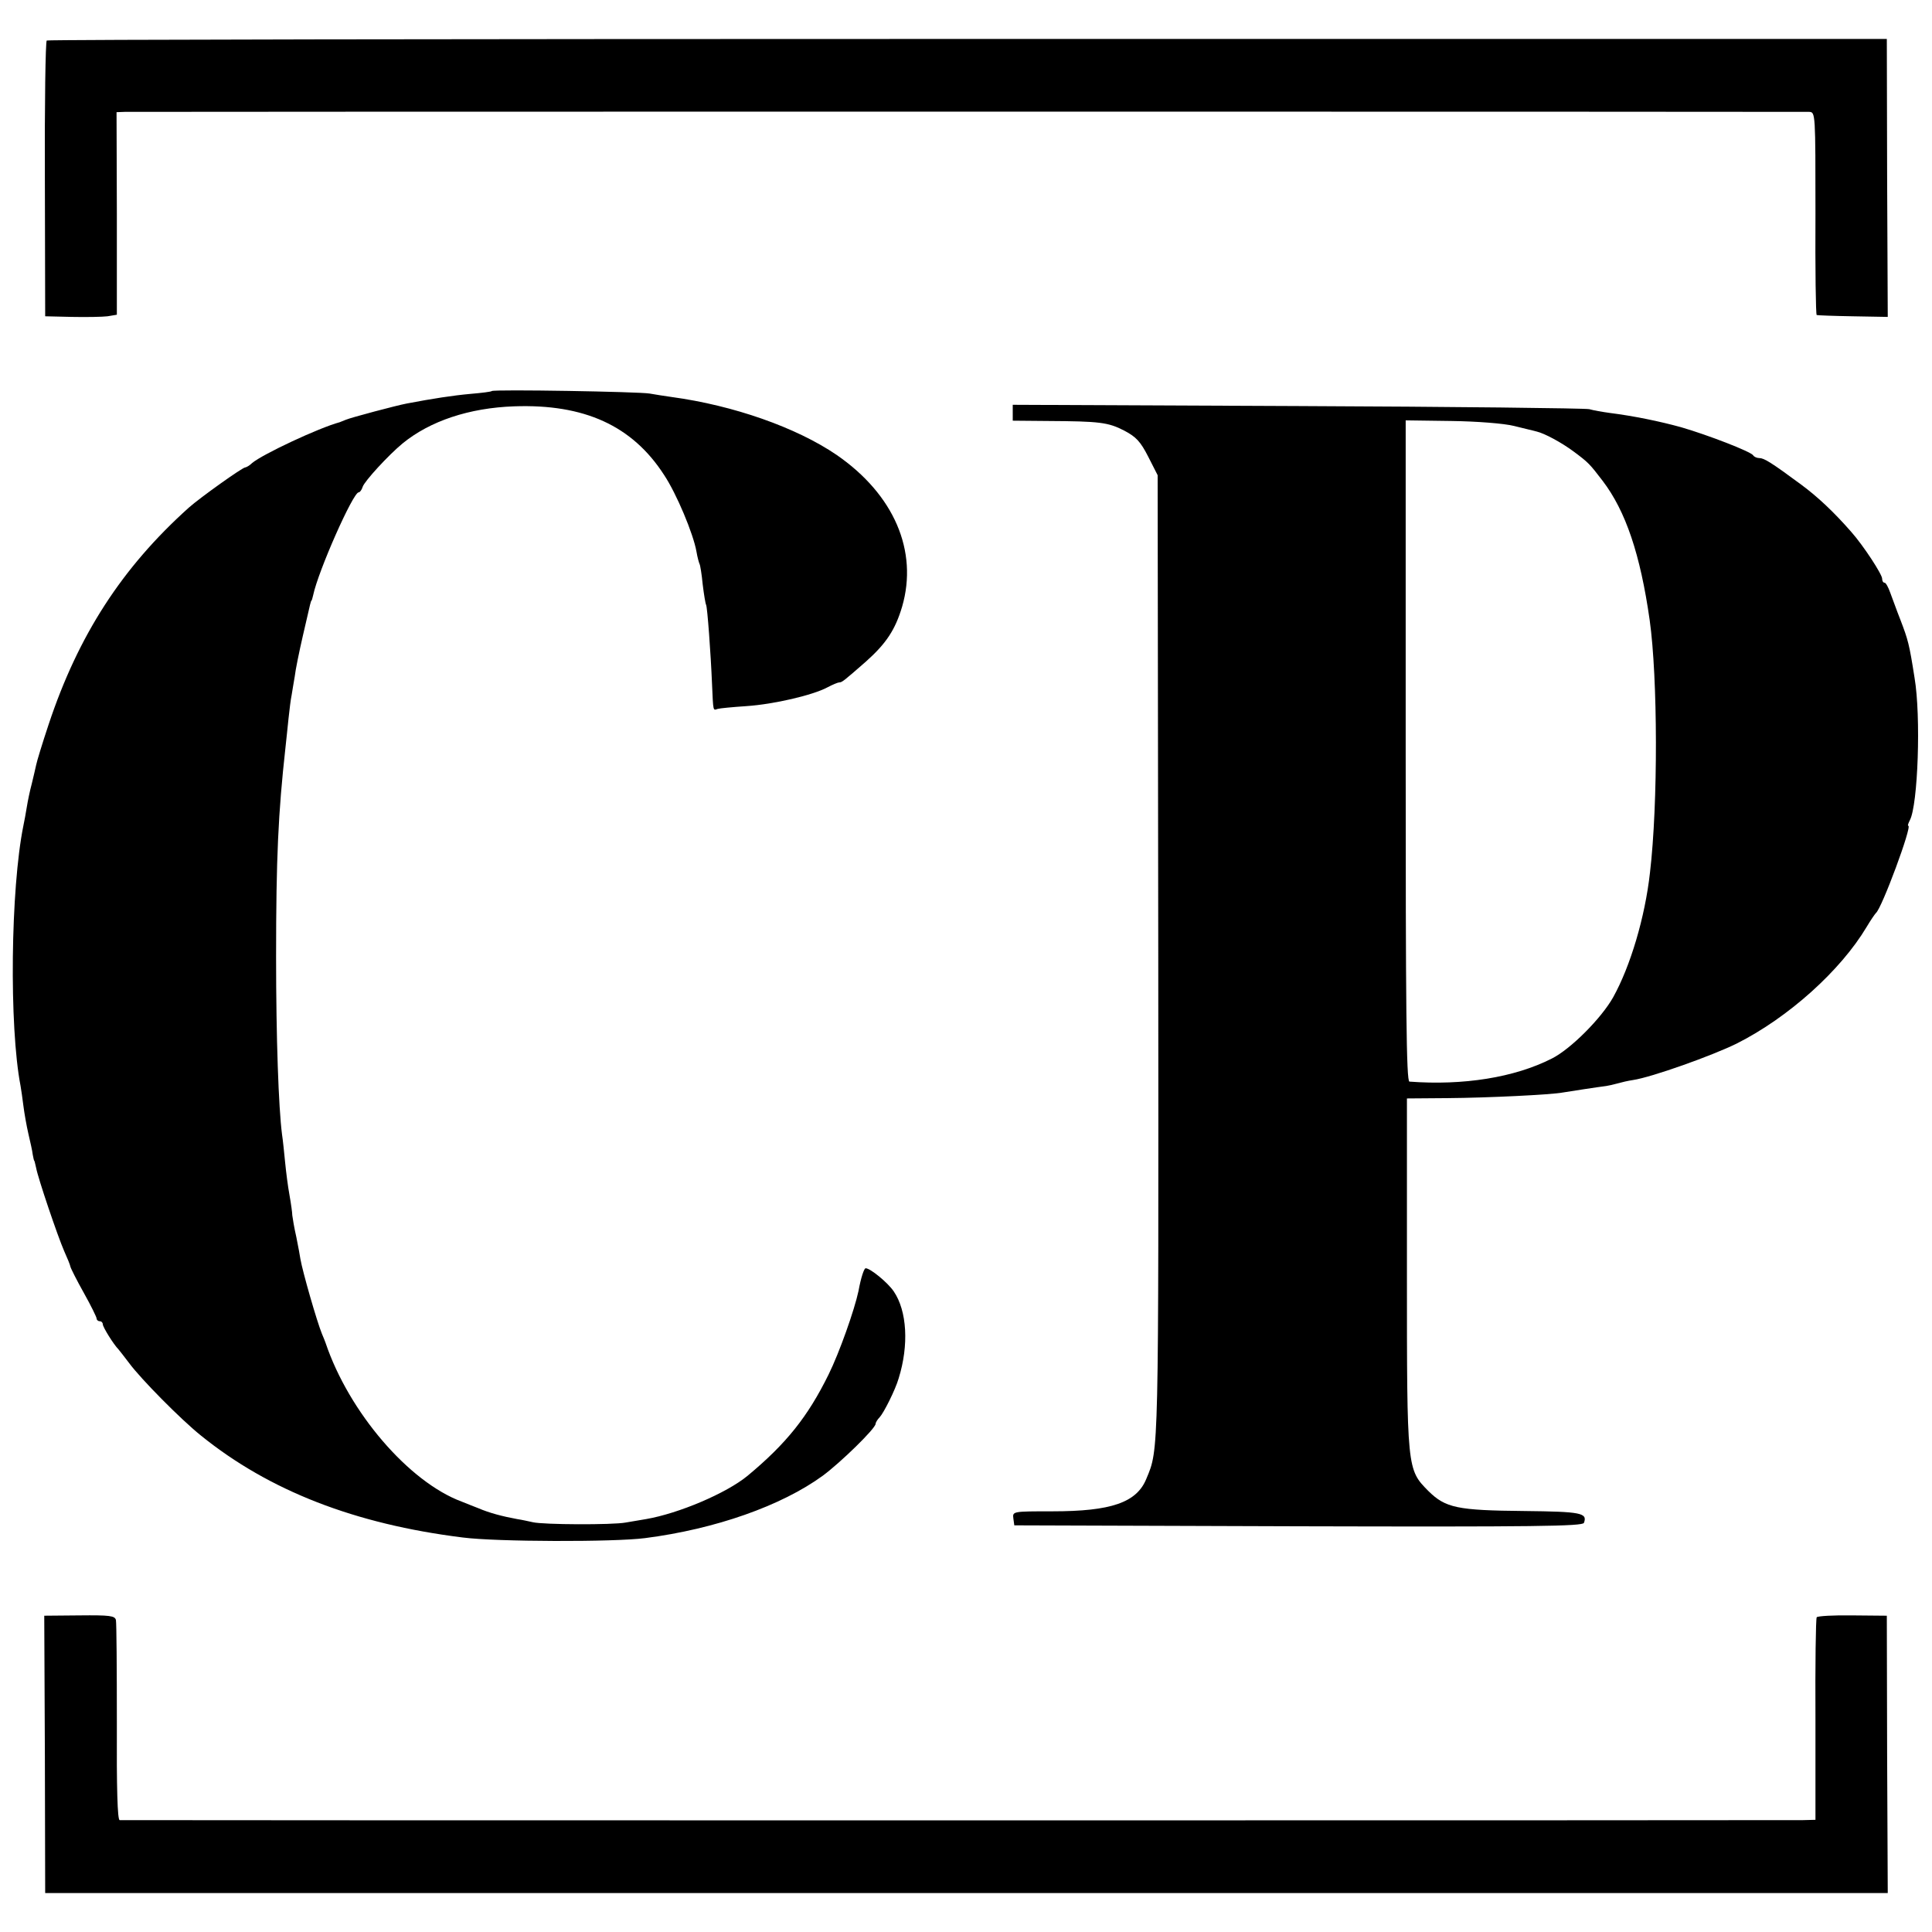
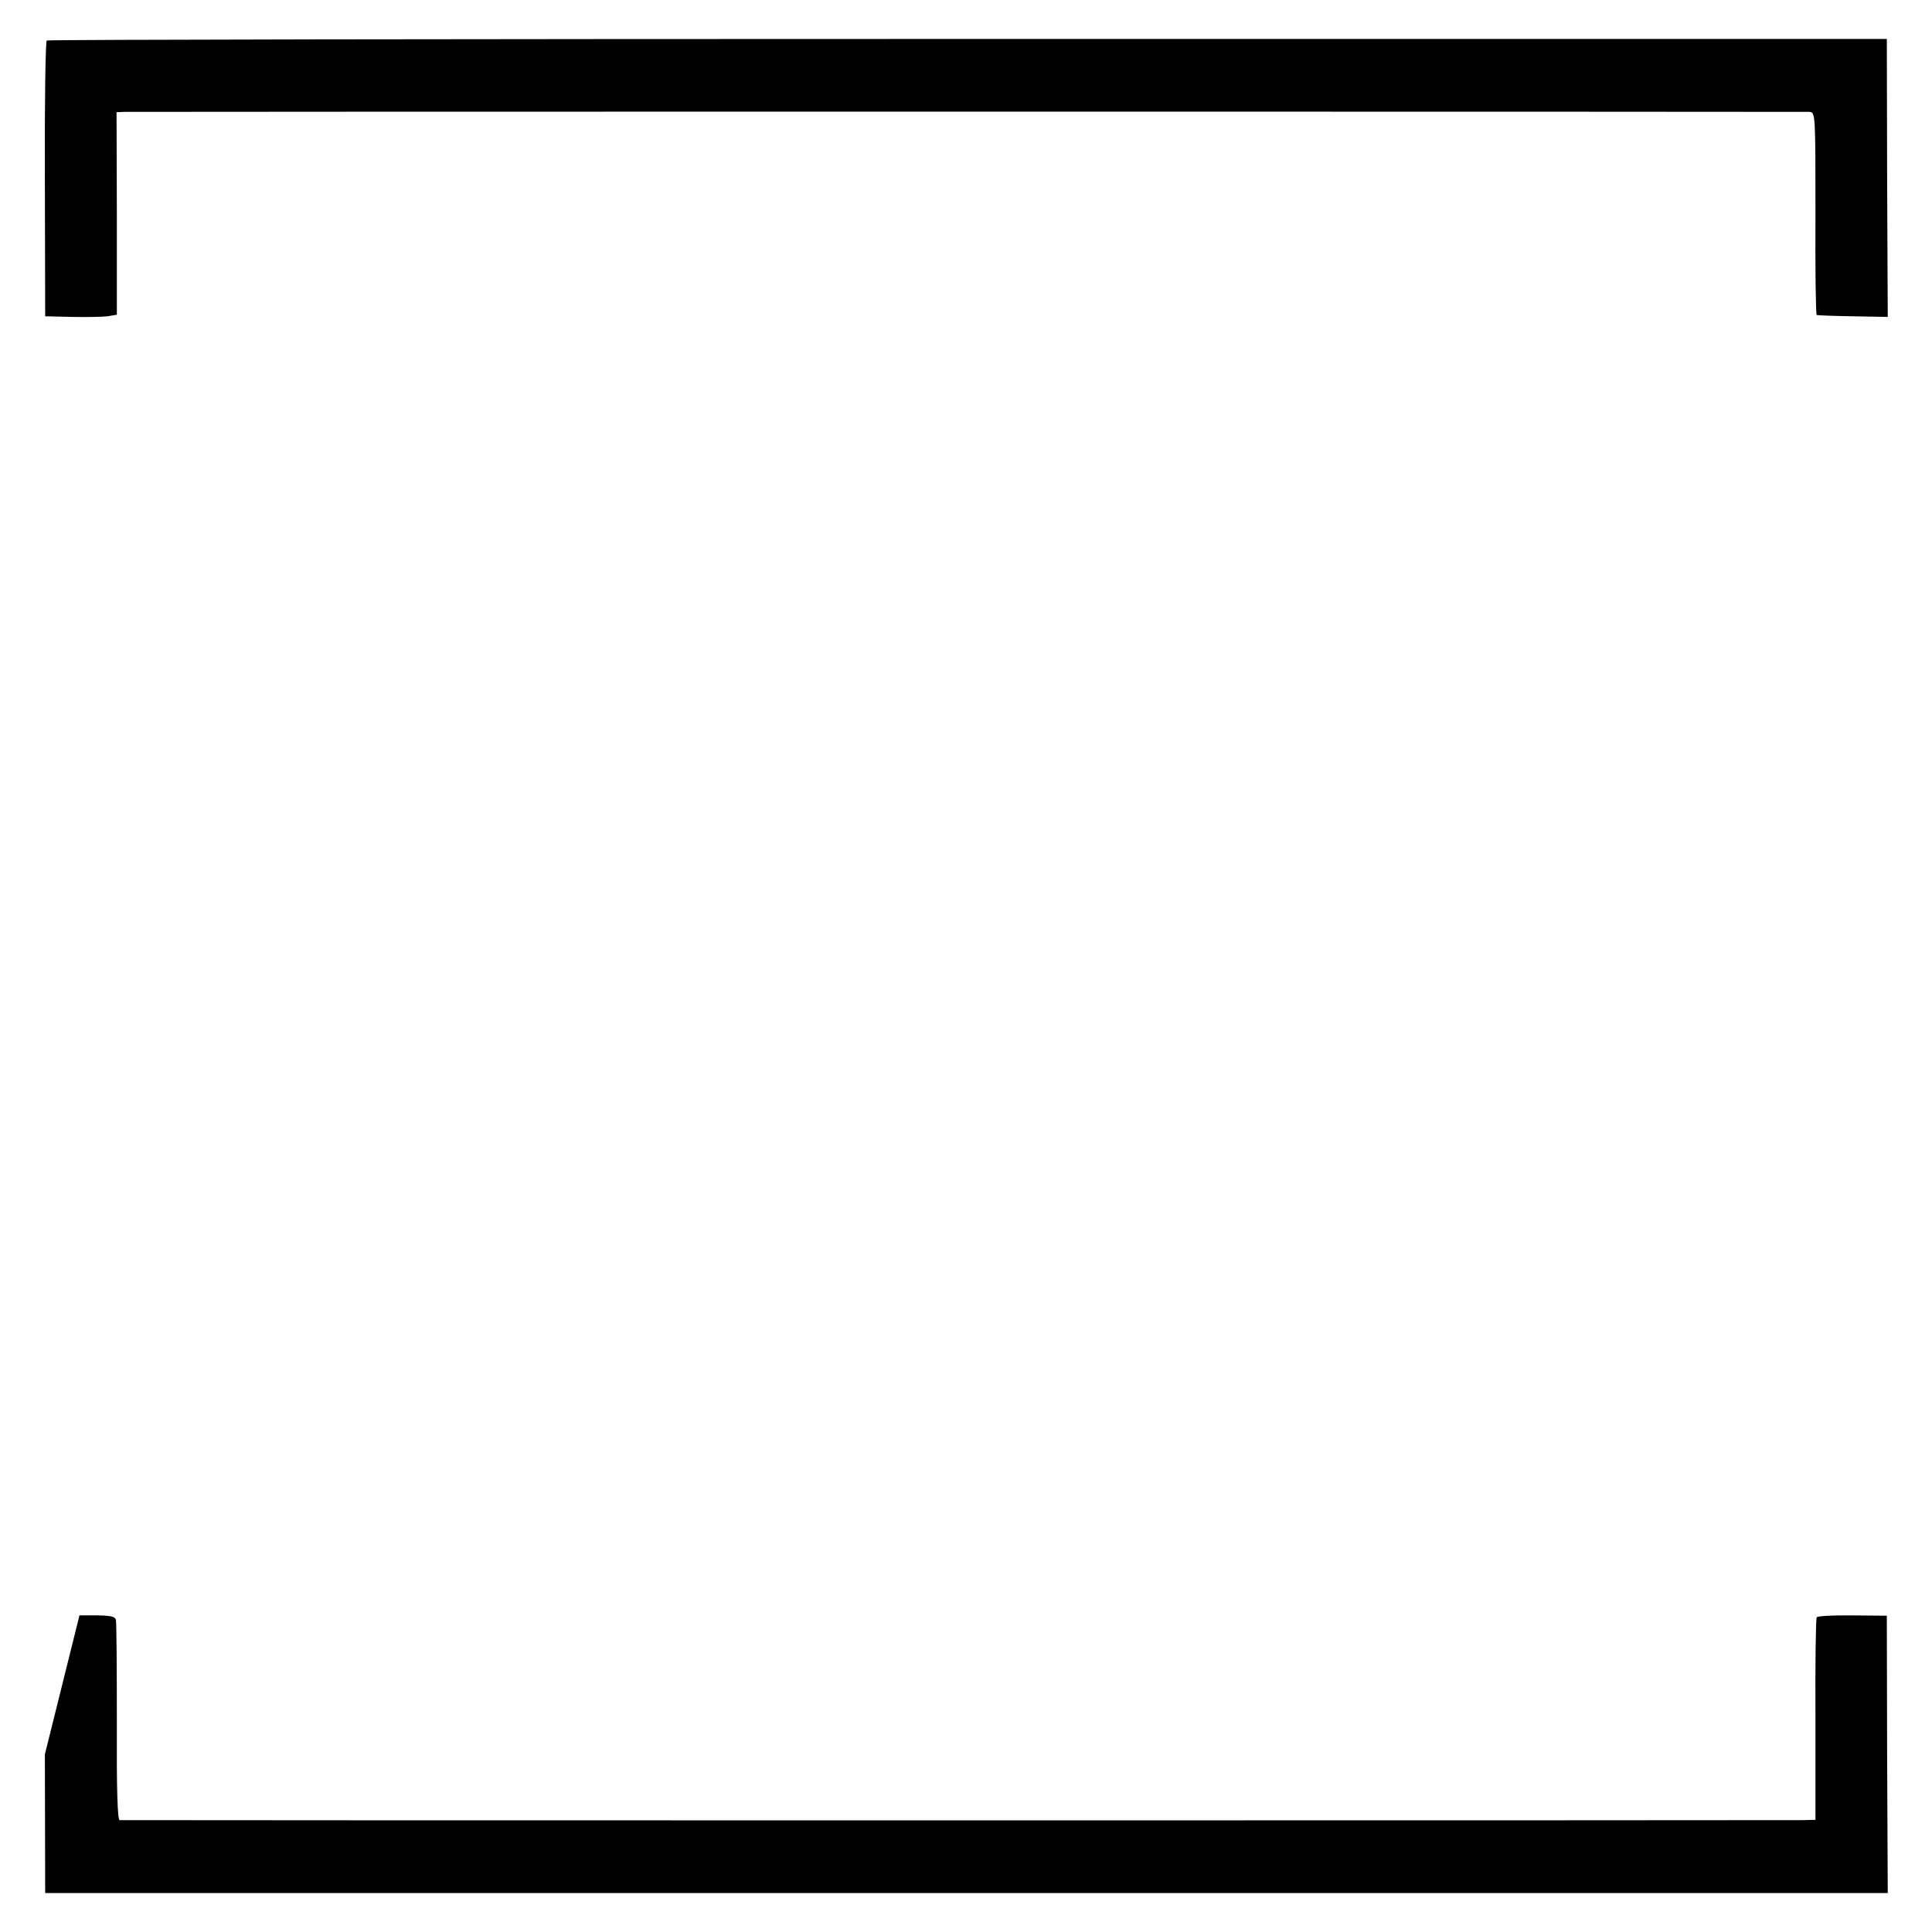
<svg xmlns="http://www.w3.org/2000/svg" version="1.0" width="620pt" height="620pt" viewBox="0 0 620 620" preserveAspectRatio="xMidYMid meet">
  <g transform="translate(0,620) scale(0.1,-0.1)" fill="#000000" stroke="none">
    <path d="M150 6070 c-4 -3 -7 -203 -6 -445 l1 -440 85 -2 c47 -1 99 0 115 2 l30 5 0 325 -1 325 26 1 c32 1 5378 1 5406 0 20 -1 20 -4 20 -326 -1 -179 1 -326 4 -326 3 -1 55 -3 116 -4 l112 -2 -2 446 -1 446 -2948 0 c-1622 0 -2952 -2 -2957 -5z" />
-     <path d="M1578 4945 c-1 -2 -32 -6 -68 -9 -56 -5 -121 -15 -205 -31 -32 -6 -179 -45 -195 -52 -8 -3 -17 -7 -20 -8 -67 -18 -248 -103 -281 -131 -8 -8 -19 -14 -22 -14 -9 0 -145 -97 -181 -129 -215 -193 -355 -410 -450 -696 -20 -60 -38 -119 -40 -130 -2 -11 -9 -38 -14 -60 -6 -22 -13 -56 -16 -75 -3 -19 -8 -46 -11 -60 -41 -202 -46 -644 -9 -835 2 -11 6 -39 9 -63 3 -24 10 -64 16 -90 6 -26 13 -56 14 -67 2 -11 4 -20 5 -20 1 0 3 -11 6 -23 6 -33 69 -219 90 -267 10 -22 19 -44 20 -50 1 -5 20 -43 43 -84 23 -41 41 -78 41 -82 0 -5 5 -9 10 -9 6 0 10 -5 10 -10 0 -9 35 -65 50 -80 3 -3 18 -23 35 -45 37 -50 164 -179 230 -232 219 -177 494 -284 840 -327 108 -14 485 -15 585 -2 226 29 438 104 570 200 57 42 170 152 170 167 0 4 6 14 13 21 13 14 50 87 61 125 33 106 27 216 -16 279 -19 28 -75 74 -90 74 -5 0 -15 -29 -23 -73 -13 -61 -61 -197 -96 -268 -67 -136 -136 -222 -260 -325 -68 -56 -221 -121 -326 -139 -18 -3 -48 -8 -65 -11 -42 -8 -265 -7 -298 1 -14 3 -36 8 -50 10 -49 9 -90 20 -125 35 -11 4 -35 14 -53 21 -170 63 -362 287 -437 509 -1 3 -6 16 -12 30 -16 39 -62 199 -69 240 -1 8 -7 40 -13 70 -7 30 -12 62 -13 70 0 8 -4 37 -9 65 -5 27 -11 74 -14 105 -3 30 -7 71 -10 90 -11 86 -19 307 -19 570 0 318 7 462 30 670 3 25 7 68 10 95 3 28 7 61 10 75 2 14 7 41 10 60 2 19 14 78 26 130 27 117 25 110 28 113 1 1 3 9 5 17 16 77 128 330 146 330 4 0 10 8 13 18 6 18 82 101 128 139 88 72 214 114 358 119 225 8 379 -62 481 -220 40 -60 94 -189 104 -246 3 -18 8 -36 10 -40 2 -3 7 -33 10 -65 4 -33 9 -63 11 -66 4 -7 15 -156 19 -254 4 -90 3 -85 18 -80 6 2 48 6 93 9 88 6 212 35 259 60 17 9 34 16 38 16 9 0 14 4 86 67 65 58 94 102 116 176 52 179 -26 360 -210 487 -129 88 -331 159 -530 186 -22 3 -53 8 -70 11 -33 6 -501 14 -507 8z" />
-     <path d="M3250 4876 l0 -26 113 -1 c165 -1 193 -4 245 -31 38 -20 52 -35 77 -84 l30 -59 2 -1548 c1 -1606 2 -1576 -38 -1672 -31 -77 -113 -105 -302 -105 -127 0 -128 0 -125 -23 l3 -22 911 -3 c757 -2 913 0 917 11 12 32 -9 36 -191 38 -216 2 -253 10 -308 64 -69 70 -69 67 -69 700 l0 560 130 1 c130 1 334 11 370 18 18 3 115 18 140 21 6 1 21 4 35 8 14 4 36 9 50 11 61 9 256 79 333 117 167 84 334 235 417 374 13 22 27 42 30 45 19 15 117 280 104 280 -3 0 0 8 5 18 26 49 36 333 15 457 -17 109 -21 122 -45 185 -12 30 -26 70 -33 88 -6 17 -14 32 -18 32 -5 0 -8 6 -8 13 0 14 -60 106 -99 150 -55 63 -108 113 -161 152 -96 71 -119 85 -134 85 -8 0 -17 4 -20 9 -8 12 -145 65 -231 90 -69 19 -151 36 -230 46 -22 3 -51 8 -65 12 -14 3 -436 8 -937 10 l-913 4 0 -25z m1609 -43 c31 -8 63 -15 73 -18 25 -6 79 -35 118 -64 47 -35 51 -39 93 -94 74 -97 121 -236 151 -447 26 -185 27 -589 1 -810 -16 -144 -63 -301 -118 -400 -38 -68 -137 -167 -197 -197 -120 -61 -284 -87 -457 -74 -10 1 -12 235 -12 1062 l0 1060 146 -2 c81 -1 171 -8 202 -16z" />
-     <path d="M144 570 l1 -445 2956 0 2957 0 -2 445 -1 445 -110 1 c-60 1 -112 -2 -115 -6 -3 -5 -5 -153 -4 -329 l0 -321 -40 -1 c-52 -1 -5387 -1 -5402 0 -7 1 -10 99 -9 314 0 171 -1 319 -3 328 -3 14 -20 16 -117 15 l-113 -1 2 -445z" />
+     <path d="M144 570 l1 -445 2956 0 2957 0 -2 445 -1 445 -110 1 c-60 1 -112 -2 -115 -6 -3 -5 -5 -153 -4 -329 l0 -321 -40 -1 c-52 -1 -5387 -1 -5402 0 -7 1 -10 99 -9 314 0 171 -1 319 -3 328 -3 14 -20 16 -117 15 z" />
  </g>
</svg>